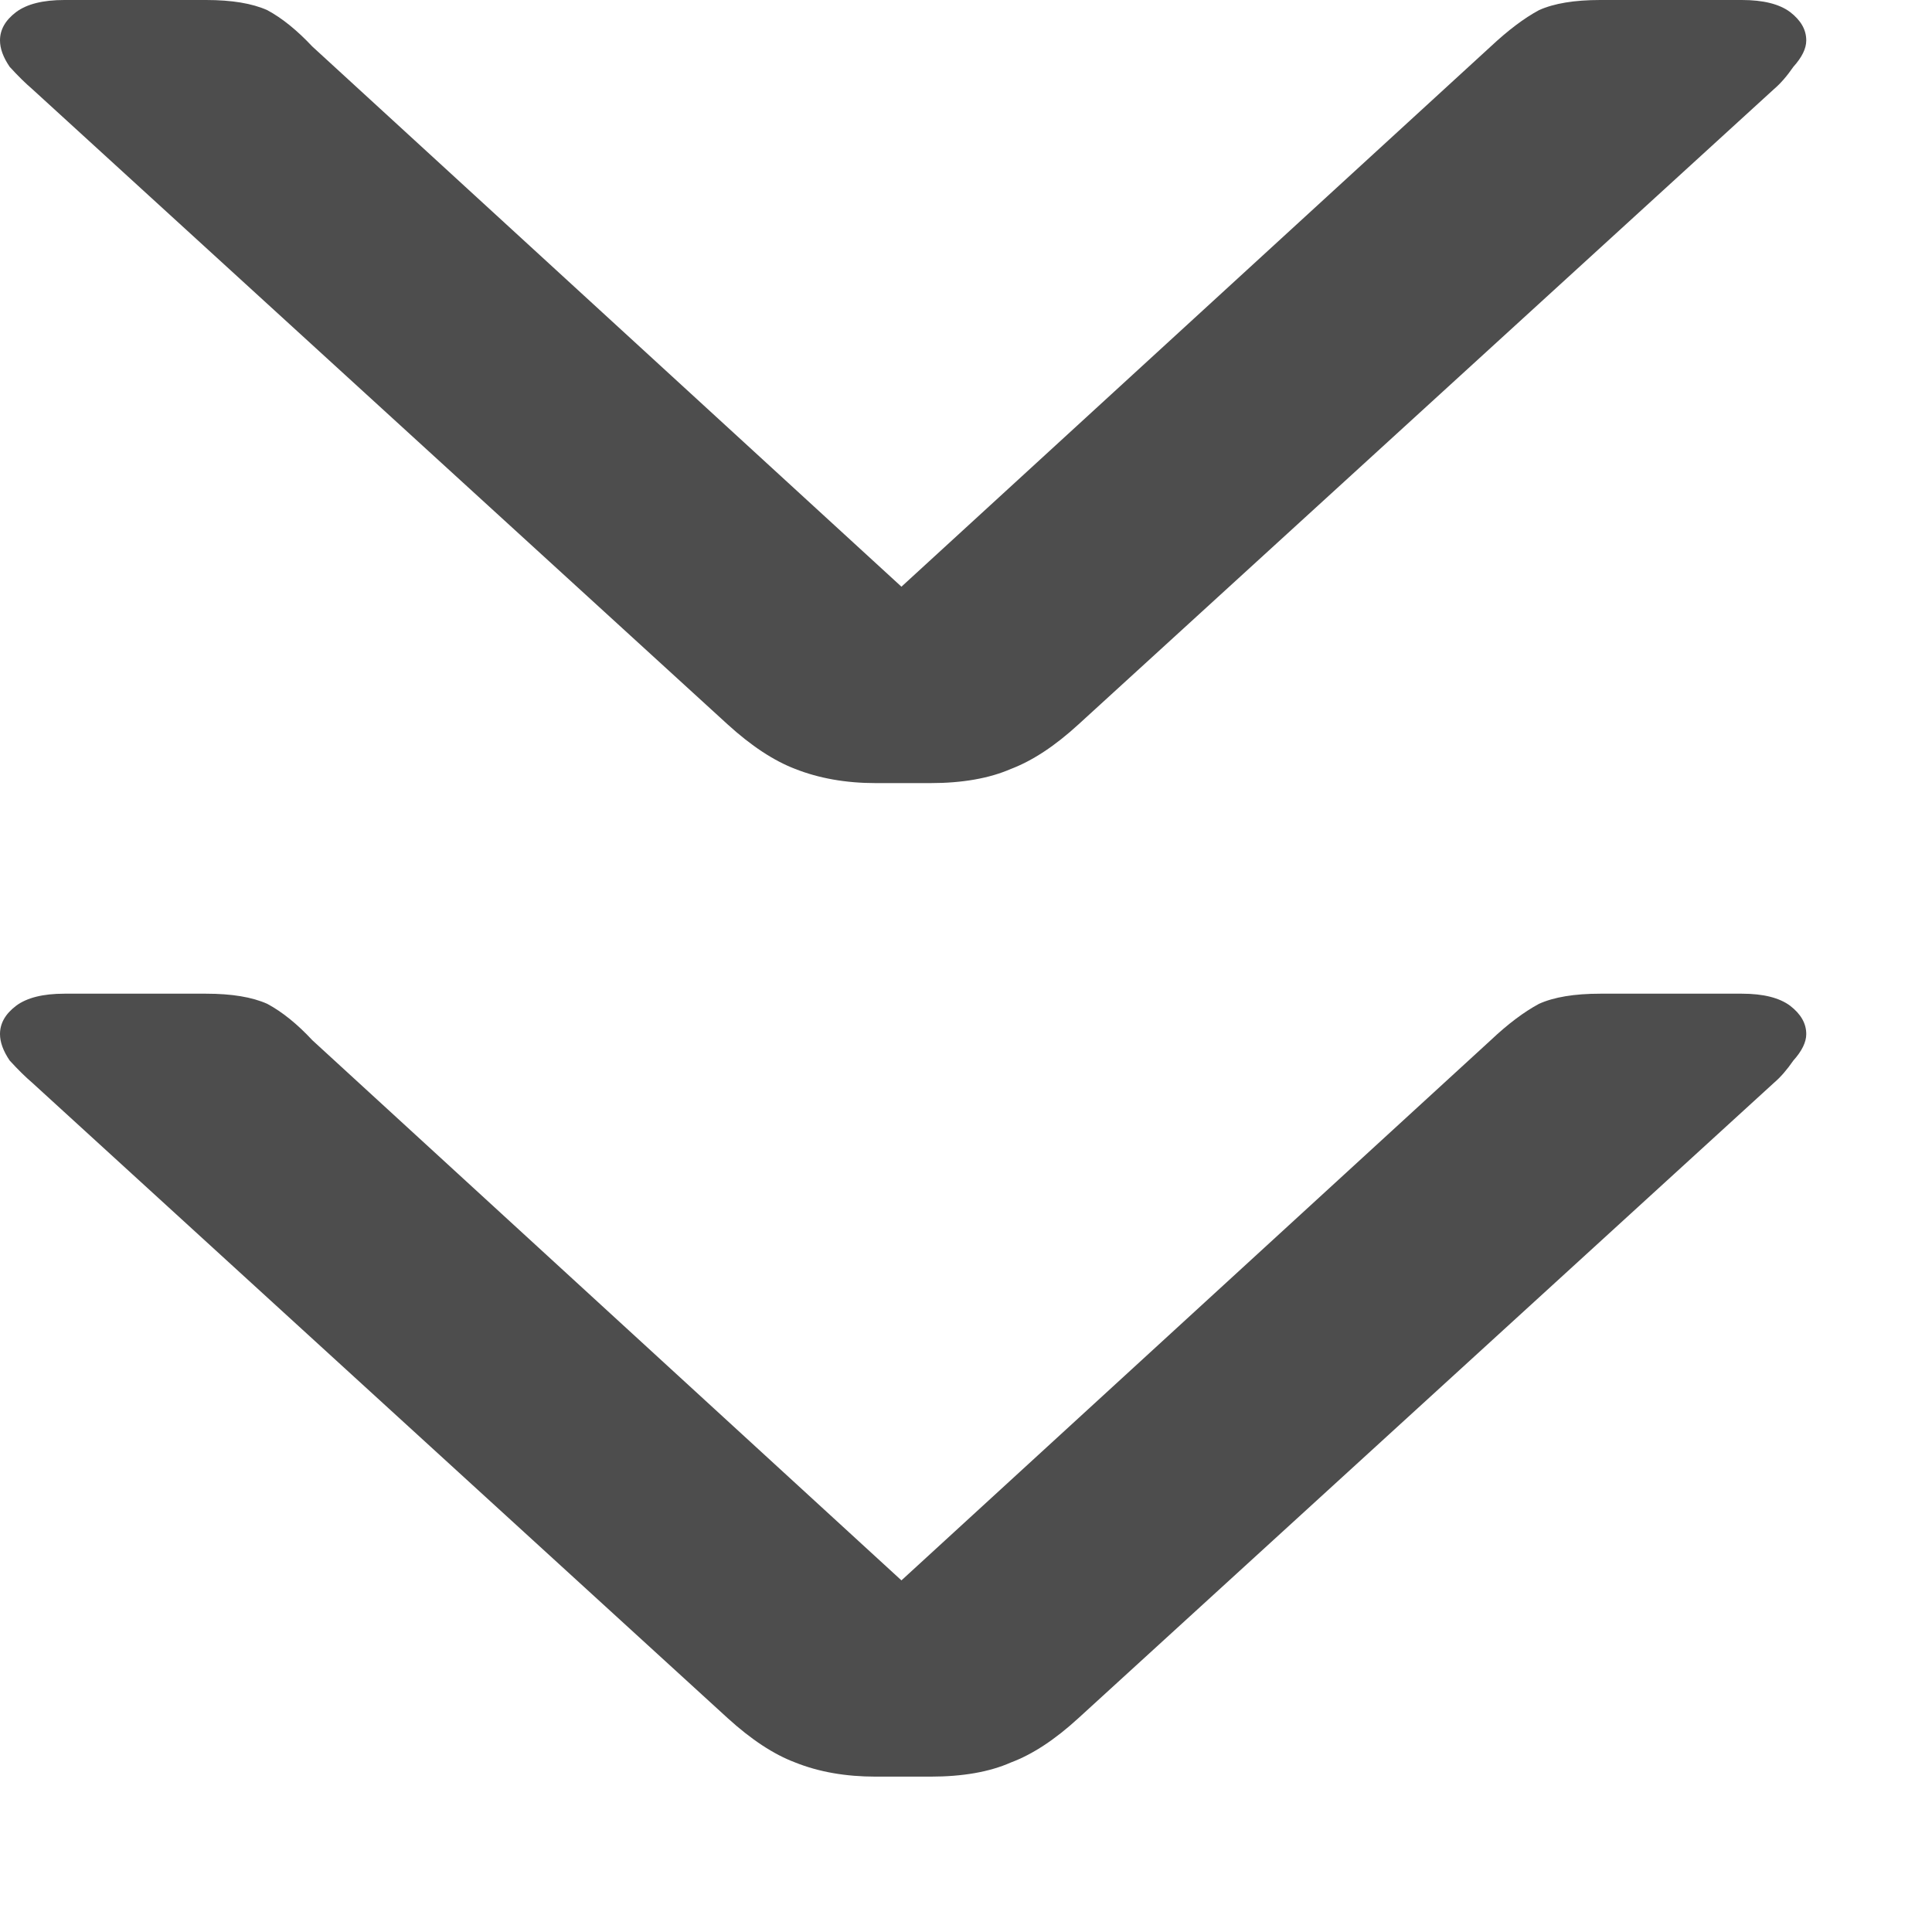
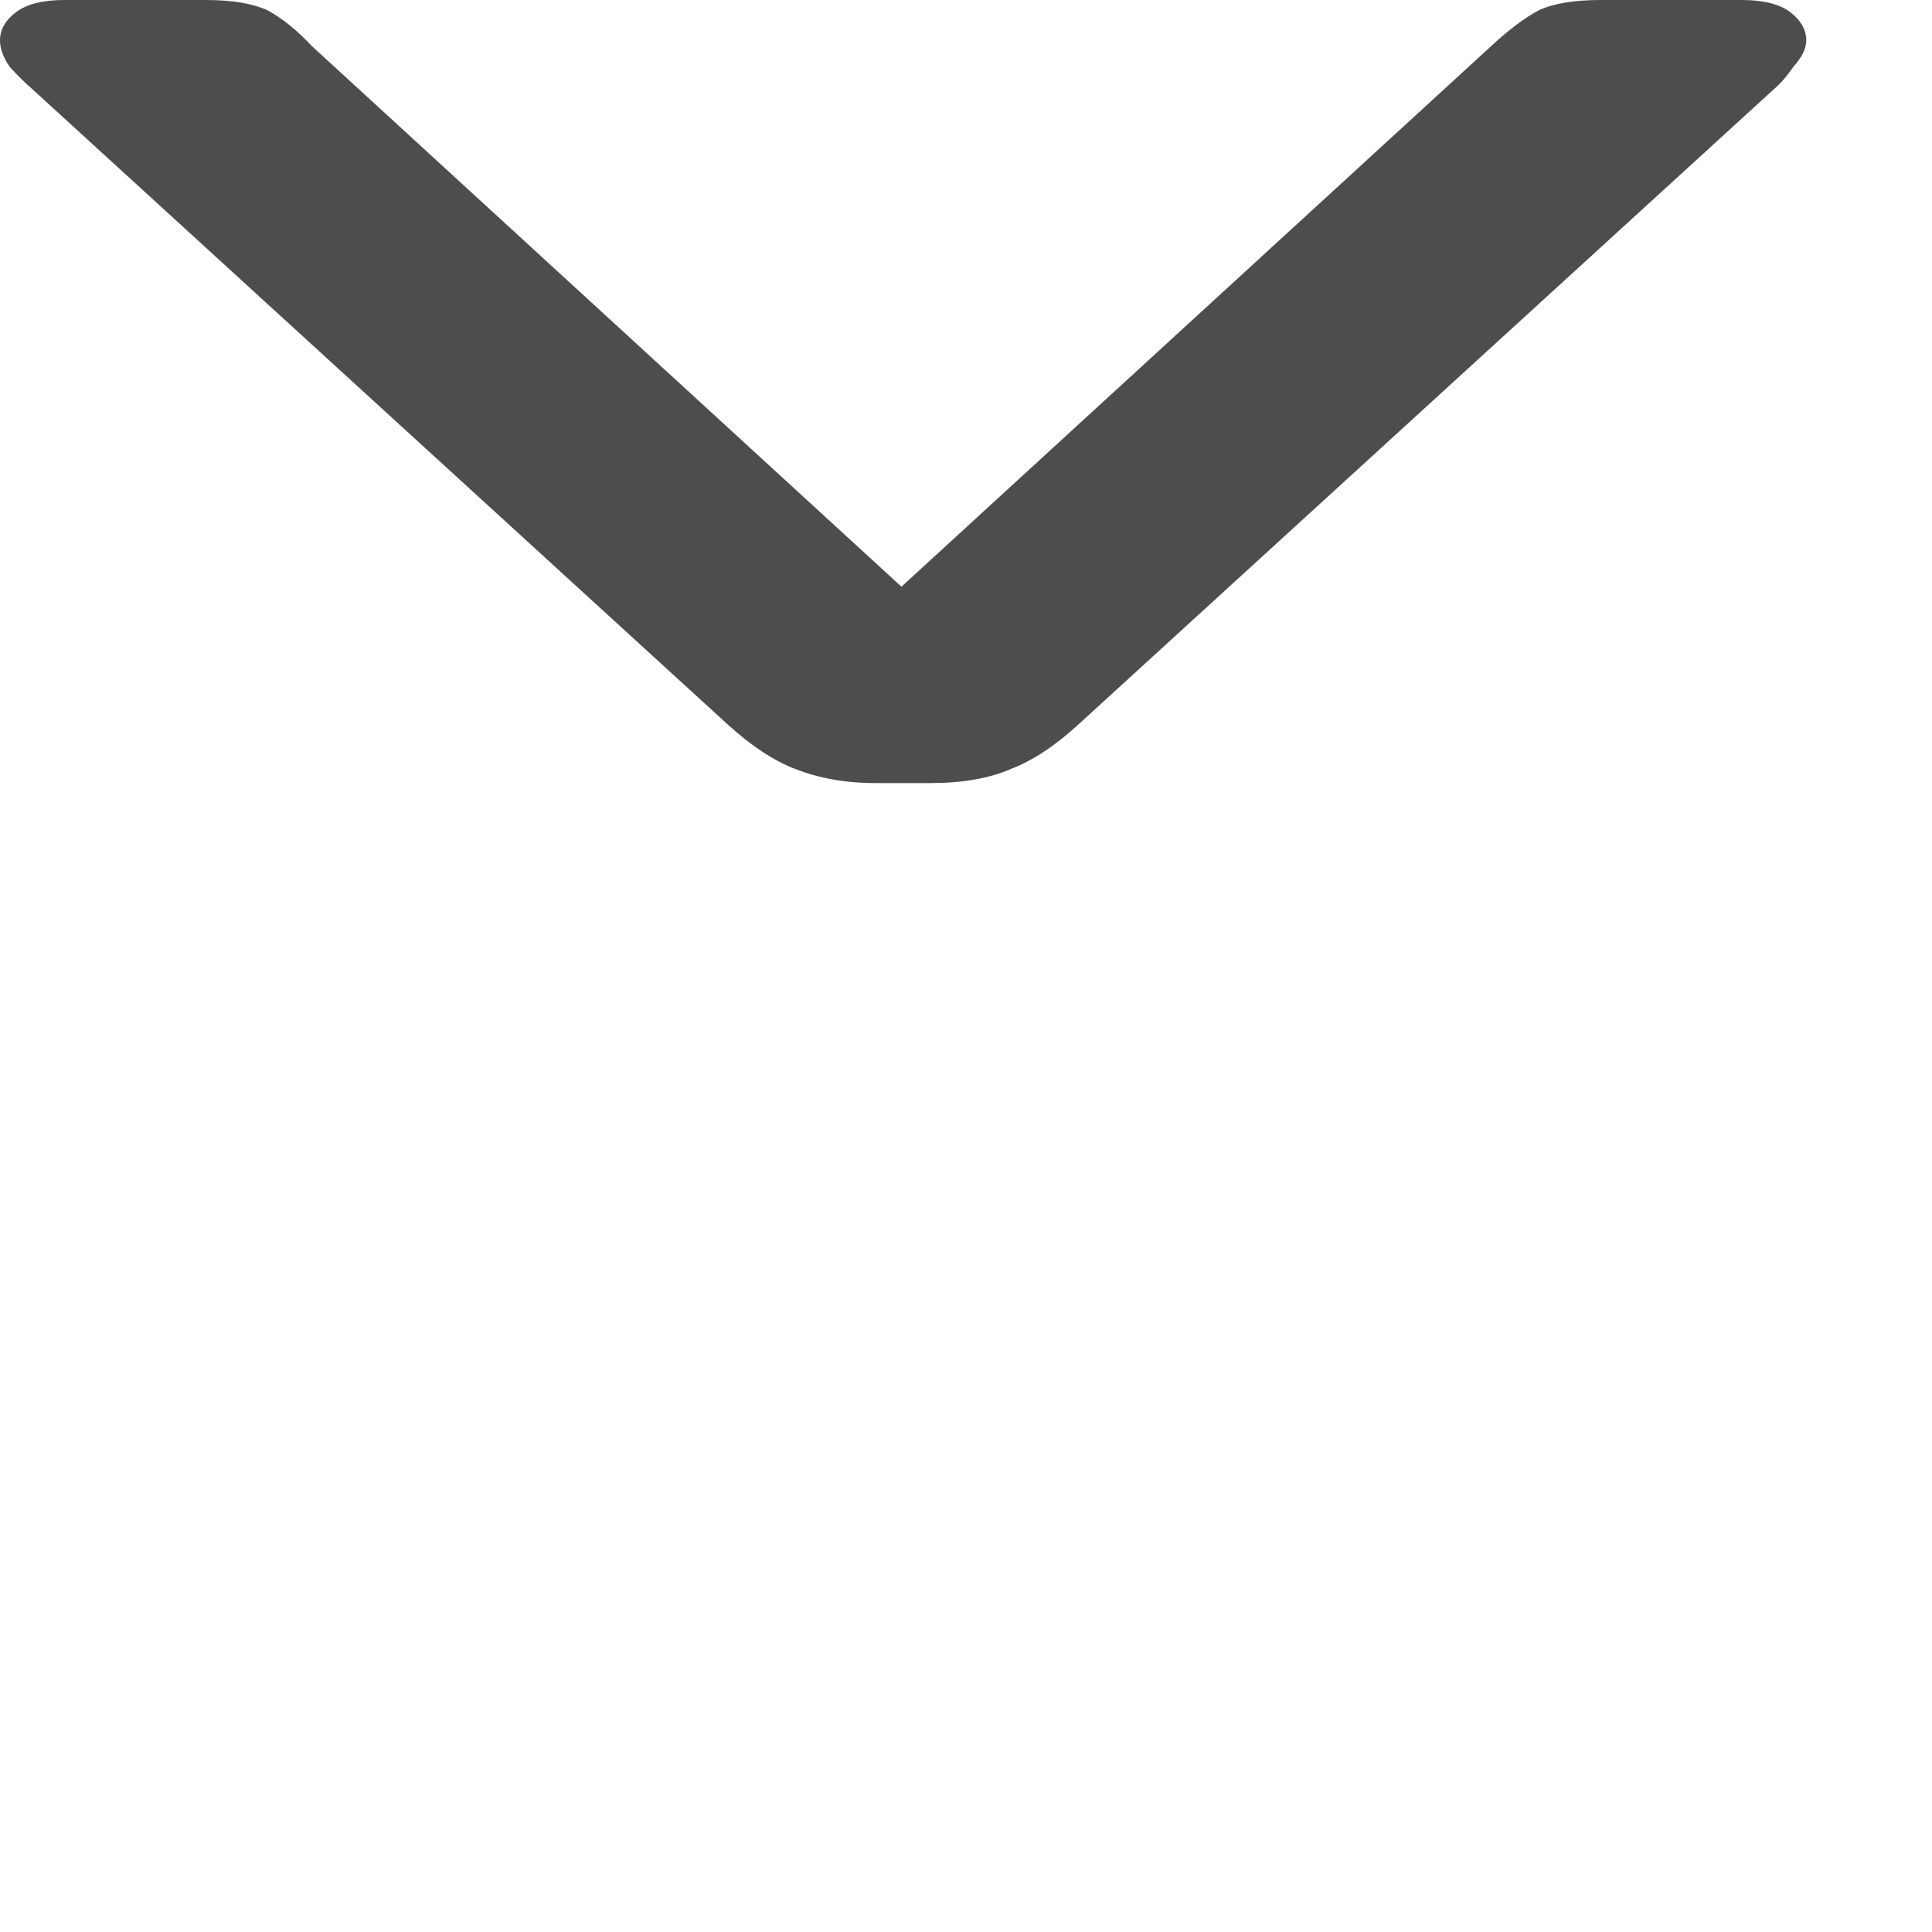
<svg xmlns="http://www.w3.org/2000/svg" width="12" height="12" viewBox="0 0 12 12" fill="none">
-   <path d="M-1.74826e-08 6.423C-1.28206e-08 6.356 0.033 6.298 0.1 6.247C0.167 6.197 0.267 6.172 0.4 6.172L1.28 6.172C1.44 6.172 1.566 6.193 1.66 6.235C1.753 6.285 1.846 6.36 1.94 6.461L5.599 9.816L9.259 6.461C9.366 6.36 9.466 6.285 9.559 6.235C9.652 6.193 9.779 6.172 9.939 6.172L10.819 6.172C10.952 6.172 11.052 6.197 11.119 6.247C11.185 6.298 11.219 6.356 11.219 6.423C11.219 6.473 11.192 6.528 11.139 6.587C11.099 6.645 11.059 6.691 11.019 6.725L6.699 10.671C6.553 10.805 6.413 10.897 6.279 10.947C6.146 11.006 5.979 11.035 5.779 11.035L5.439 11.035C5.253 11.035 5.086 11.006 4.939 10.947C4.806 10.897 4.666 10.805 4.519 10.671L0.2 6.725C0.16 6.691 0.113 6.645 0.06 6.587C0.02 6.528 -2.09791e-08 6.473 -1.74826e-08 6.423Z" fill="#4D4D4D" />
  <path d="M-1.74826e-08 0.251C-1.28206e-08 0.184 0.033 0.126 0.1 0.075C0.167 0.025 0.267 -3.0085e-07 0.4 -2.97188e-07L1.28 -2.73017e-07C1.44 -2.68622e-07 1.566 0.021 1.66 0.063C1.753 0.113 1.846 0.189 1.94 0.289L5.599 3.644L9.259 0.289C9.366 0.189 9.466 0.113 9.559 0.063C9.652 0.021 9.779 -3.95518e-08 9.939 -3.51571e-08L10.819 -1.09866e-08C10.952 -7.32439e-09 11.052 0.025 11.119 0.075C11.185 0.126 11.219 0.184 11.219 0.251C11.219 0.302 11.192 0.356 11.139 0.415C11.099 0.473 11.059 0.519 11.019 0.553L6.699 4.499C6.553 4.633 6.413 4.725 6.279 4.776C6.146 4.834 5.979 4.864 5.779 4.864L5.439 4.864C5.253 4.864 5.086 4.834 4.939 4.776C4.806 4.725 4.666 4.633 4.519 4.499L0.2 0.553C0.16 0.519 0.113 0.473 0.06 0.415C0.02 0.356 -2.09791e-08 0.302 -1.74826e-08 0.251Z" fill="#4D4D4D" />
</svg>